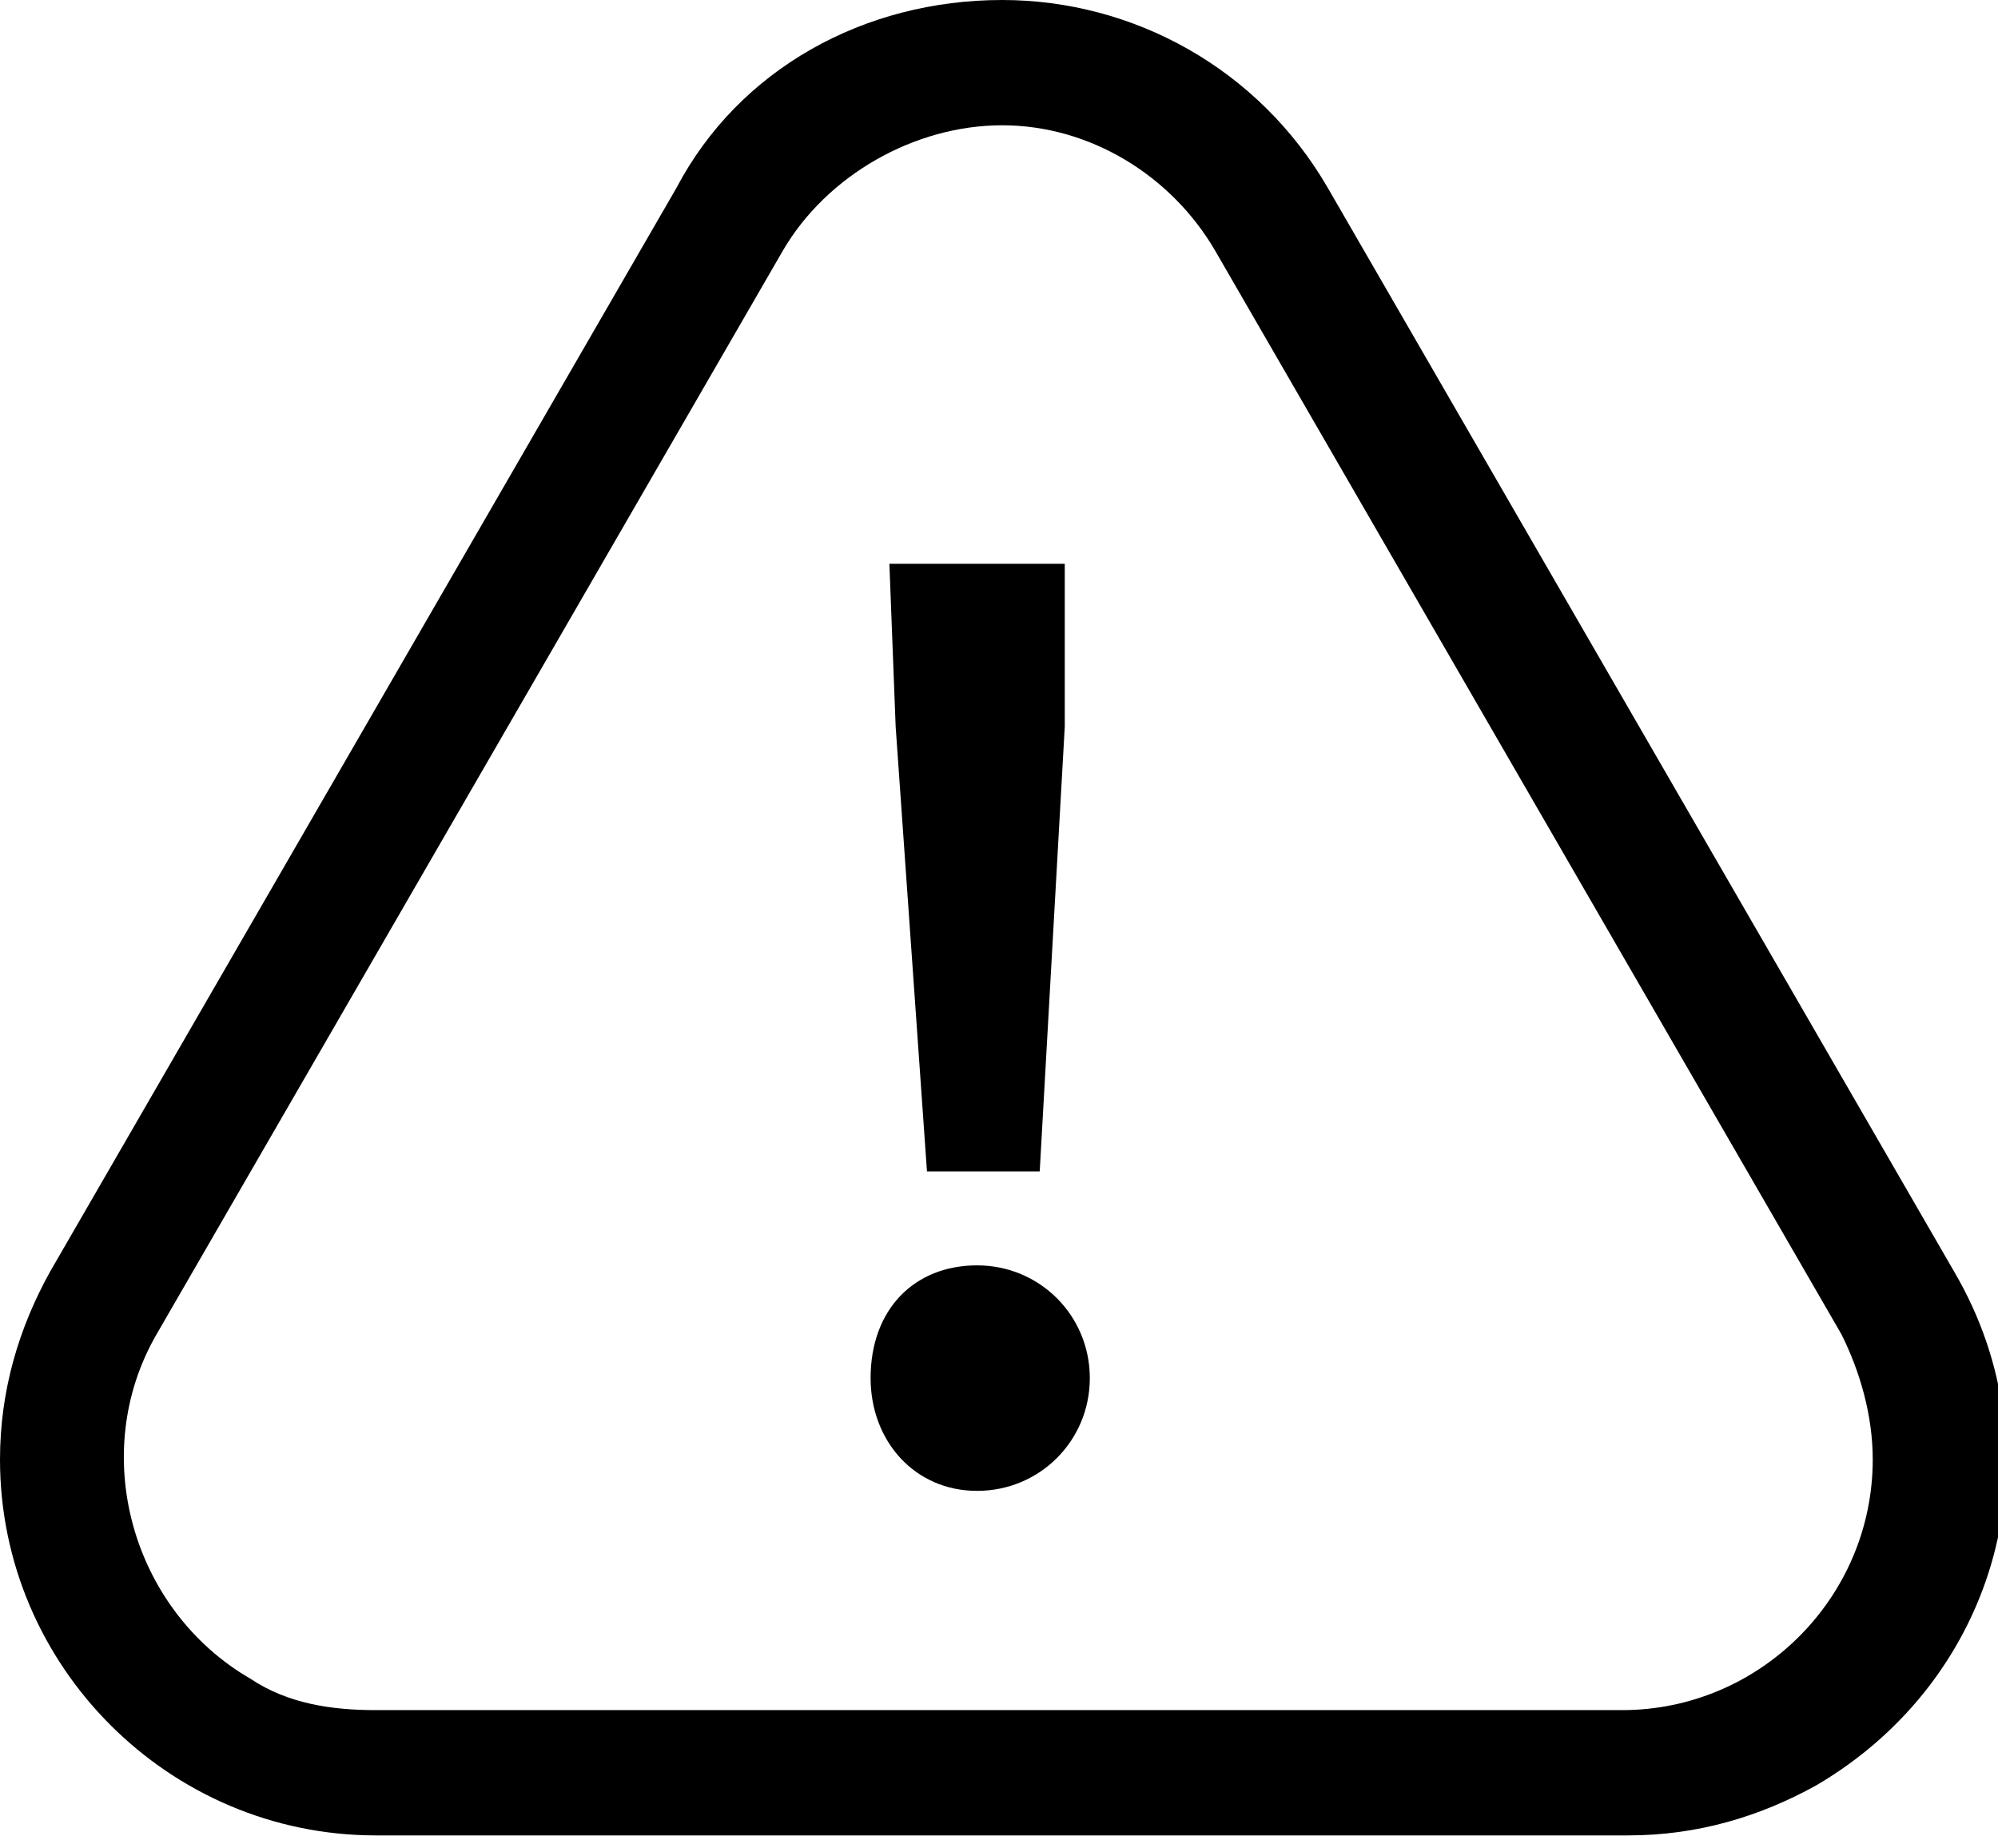
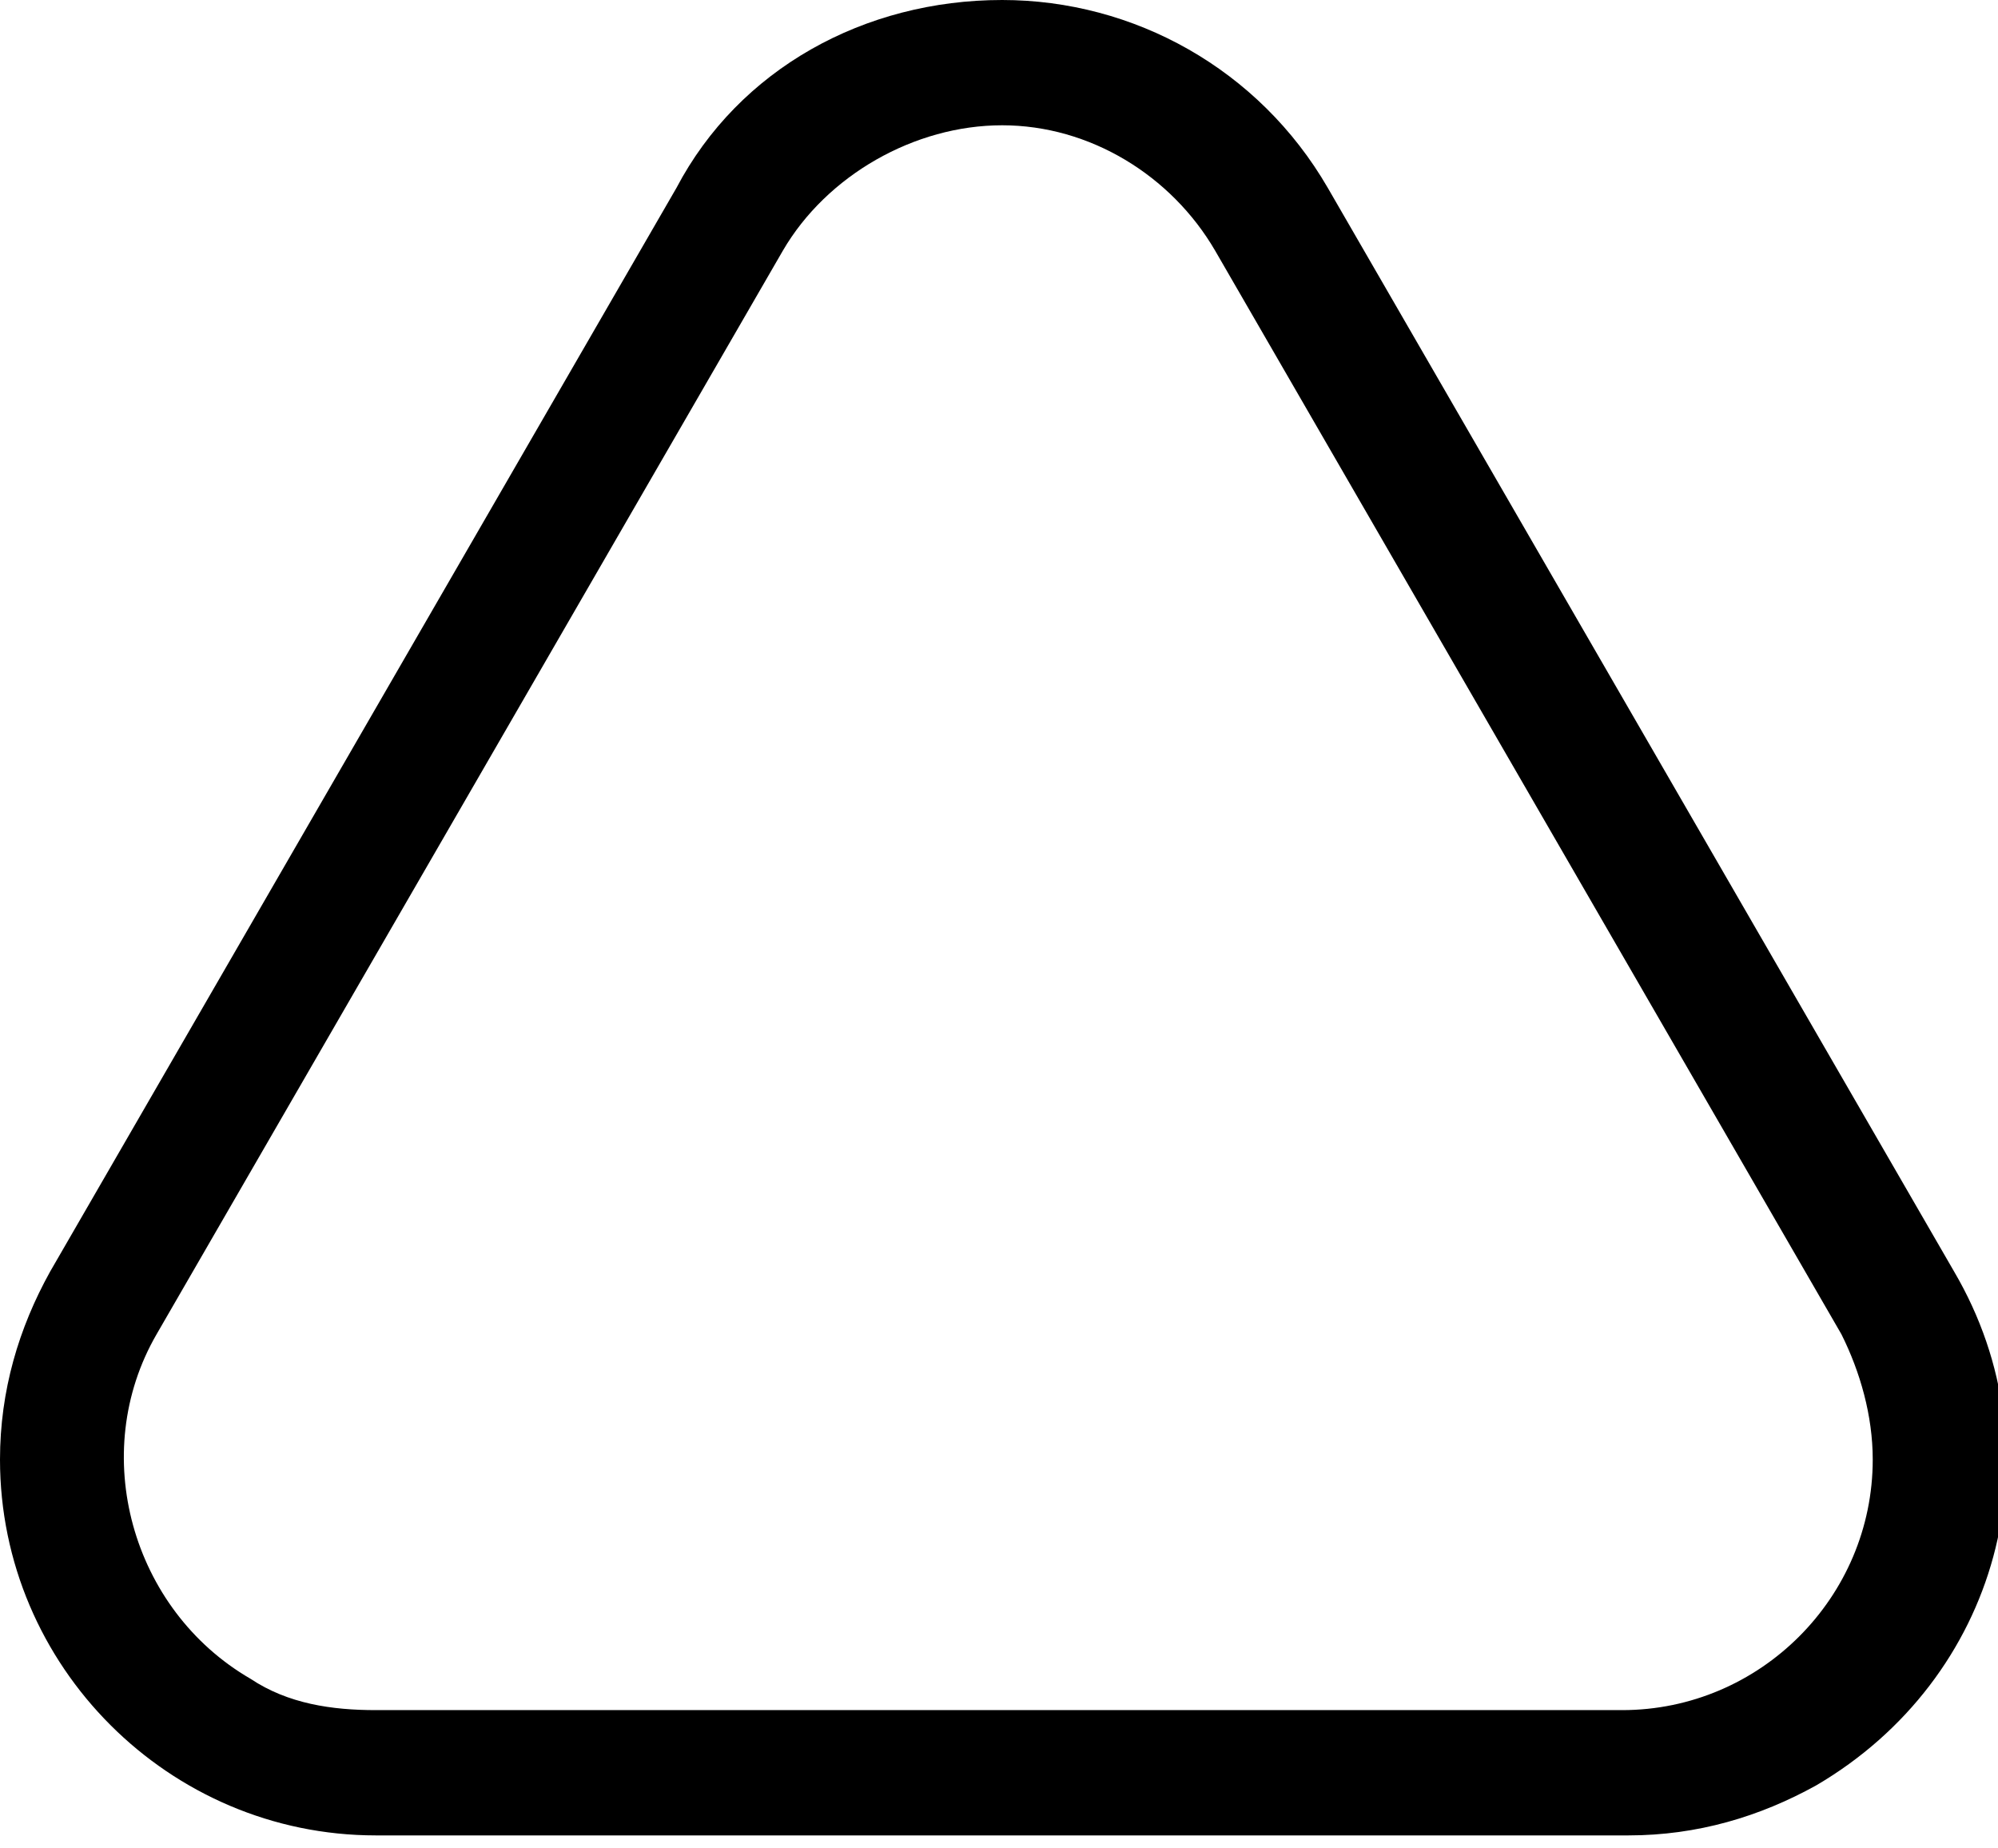
<svg xmlns="http://www.w3.org/2000/svg" version="1.1" id="レイヤー_1" x="0px" y="0px" width="31.9px" height="29.5px" viewBox="0 0 31.9 29.5" style="enable-background:new 0 0 31.9 29.5;" xml:space="preserve">
  <style type="text/css">
	.st0{enable-background:new    ;}
</style>
  <path id="多角形_1_-_アウトライン" d="M16,2c-1.4,0-2.8,0.8-3.5,2l-10,17.3c-1.1,1.9-0.4,4.4,1.5,5.5  c0.6,0.4,1.3,0.5,2,0.5h19.9c2.2,0,4-1.8,4-4c0-0.7-0.2-1.4-0.5-2L19.4,4C18.7,2.8,17.4,2,16,2 M16,0c2.1,0,4.1,1.1,5.2,3l10,17.3  c1.7,2.9,0.7,6.5-2.2,8.2c-0.9,0.5-1.9,0.8-3,0.8H6c-3.3,0-6-2.7-6-6c0-1.1,0.3-2.1,0.8-3L10.8,3C11.8,1.1,13.8,0,16,0L16,0z" />
  <g class="st0">
-     <path d="M13.9,22c0-1.1,0.7-1.8,1.7-1.8s1.8,0.8,1.8,1.8c0,1-0.8,1.8-1.8,1.8S13.9,23,13.9,22z M14.3,11.6L14.2,9h2.8L17,11.6   l-0.4,7.1h-1.8L14.3,11.6z" />
-   </g>
+     </g>
</svg>